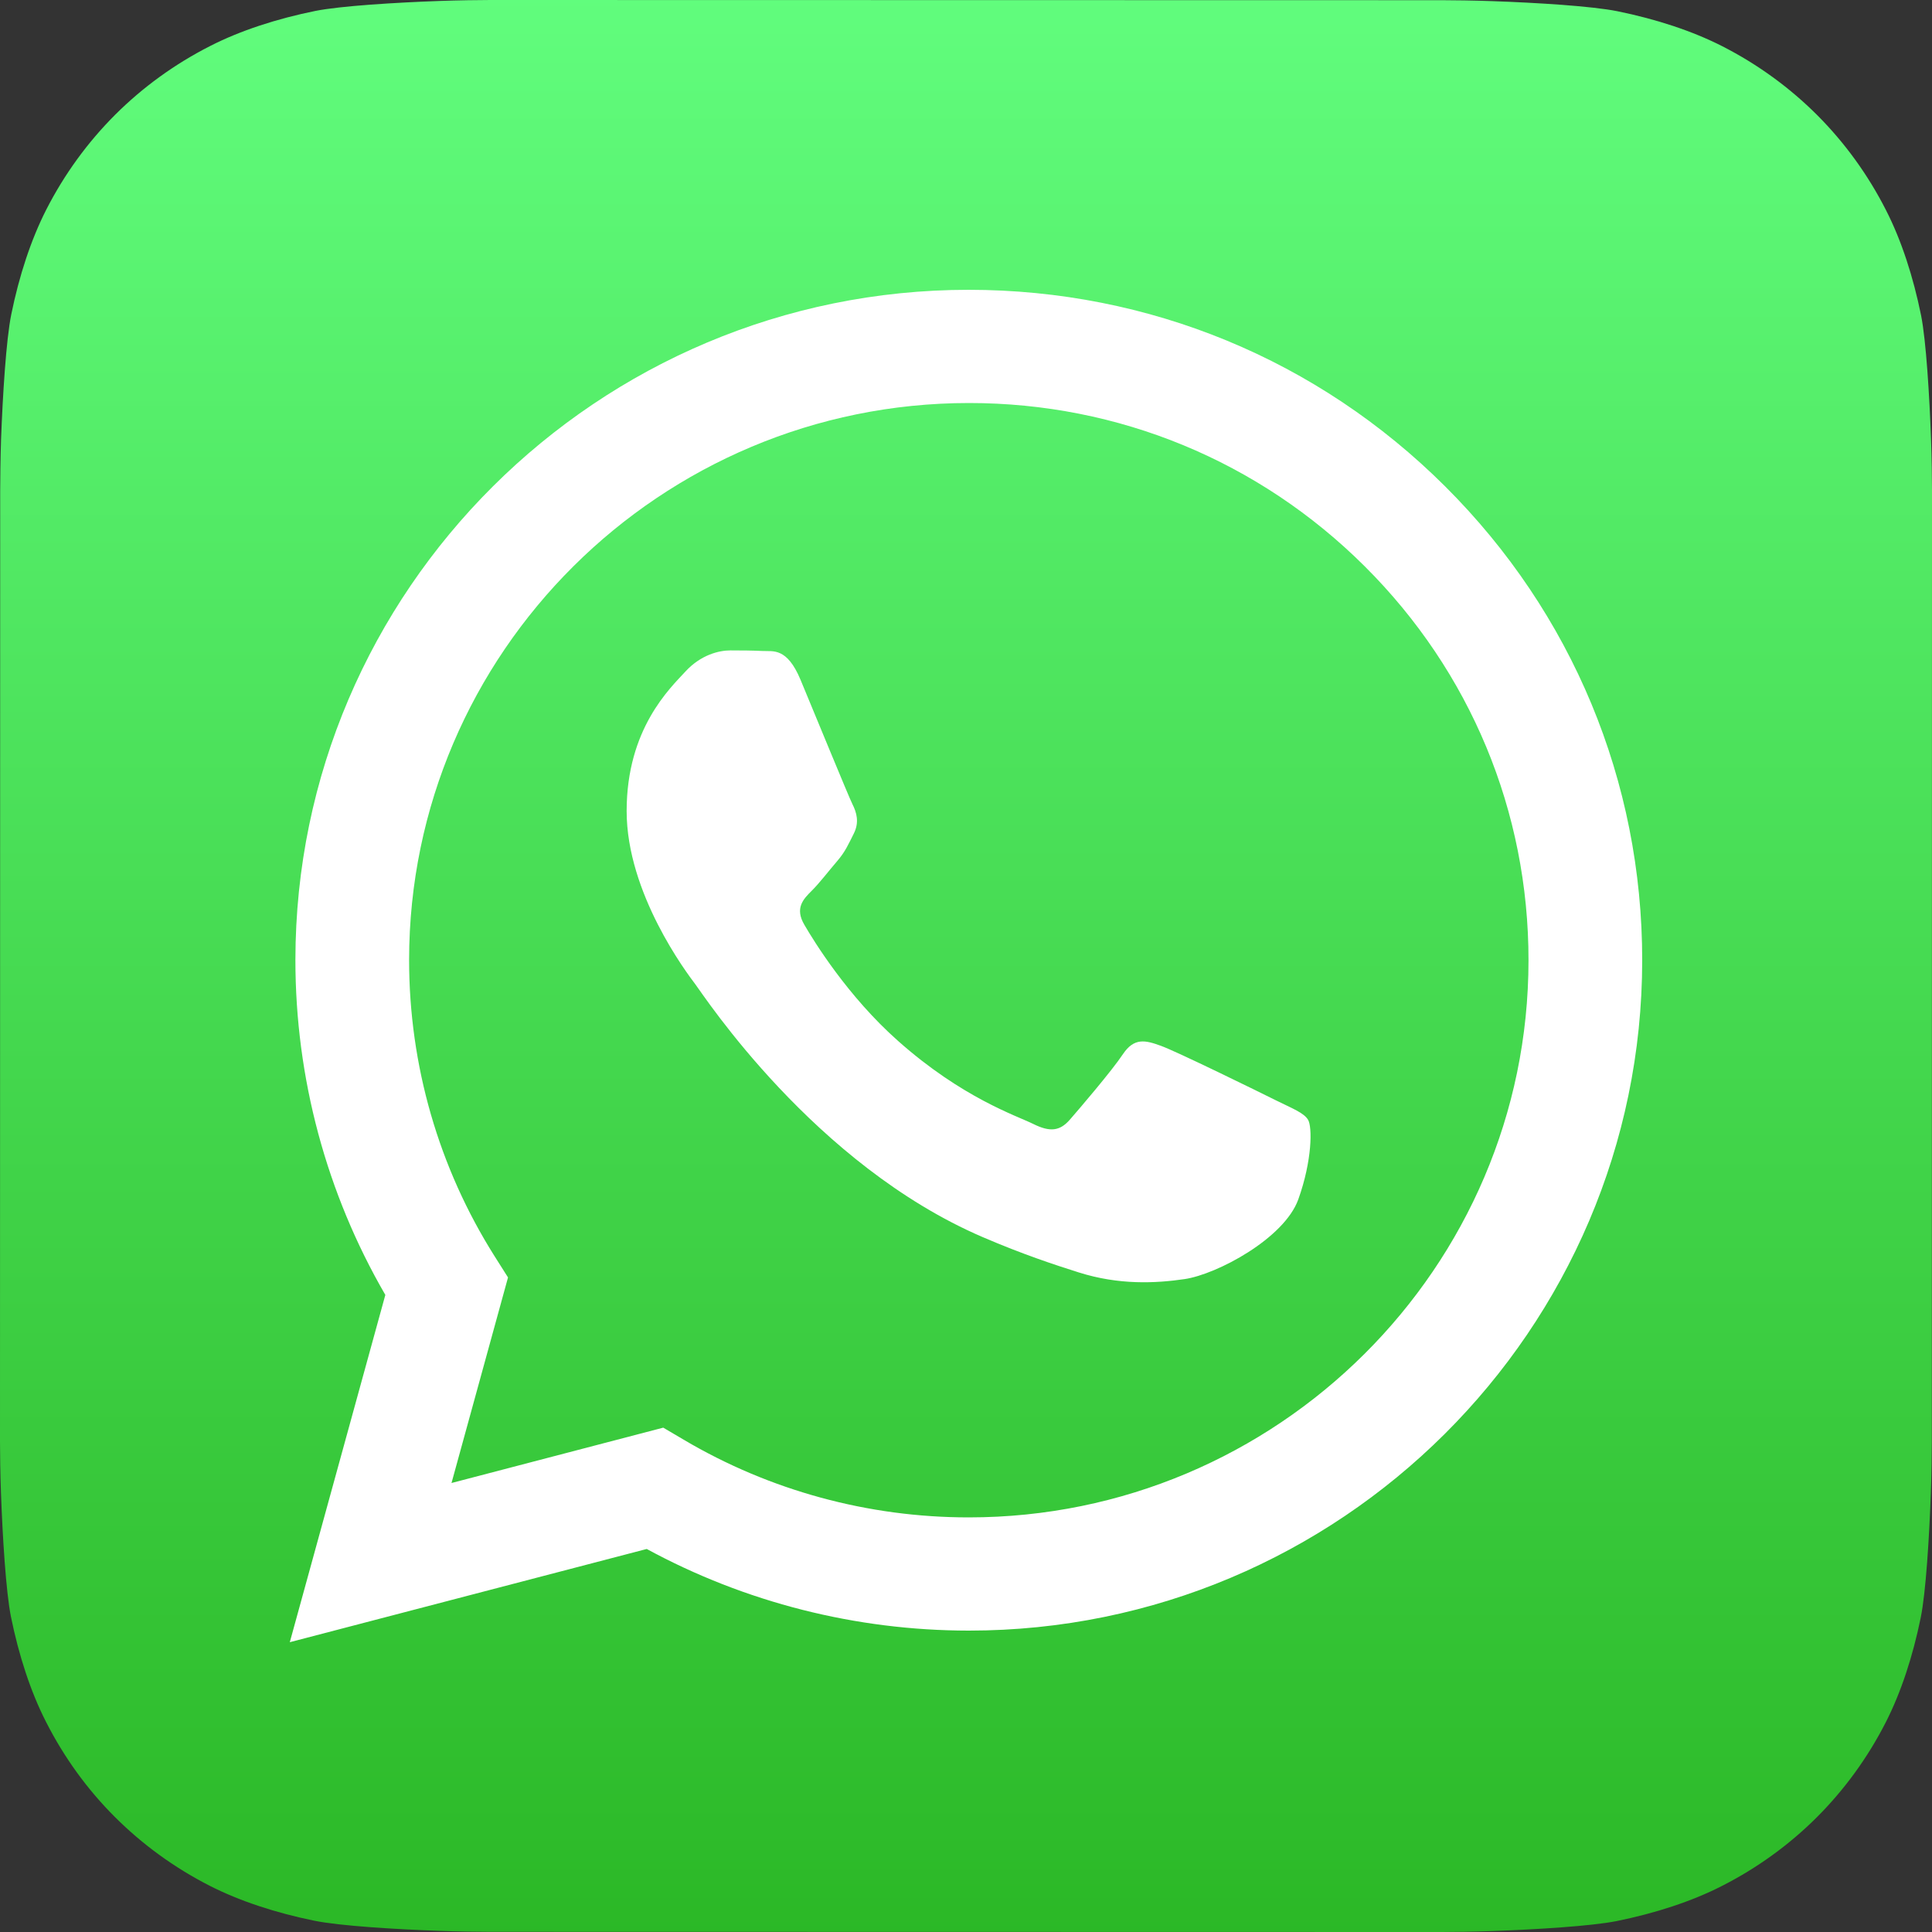
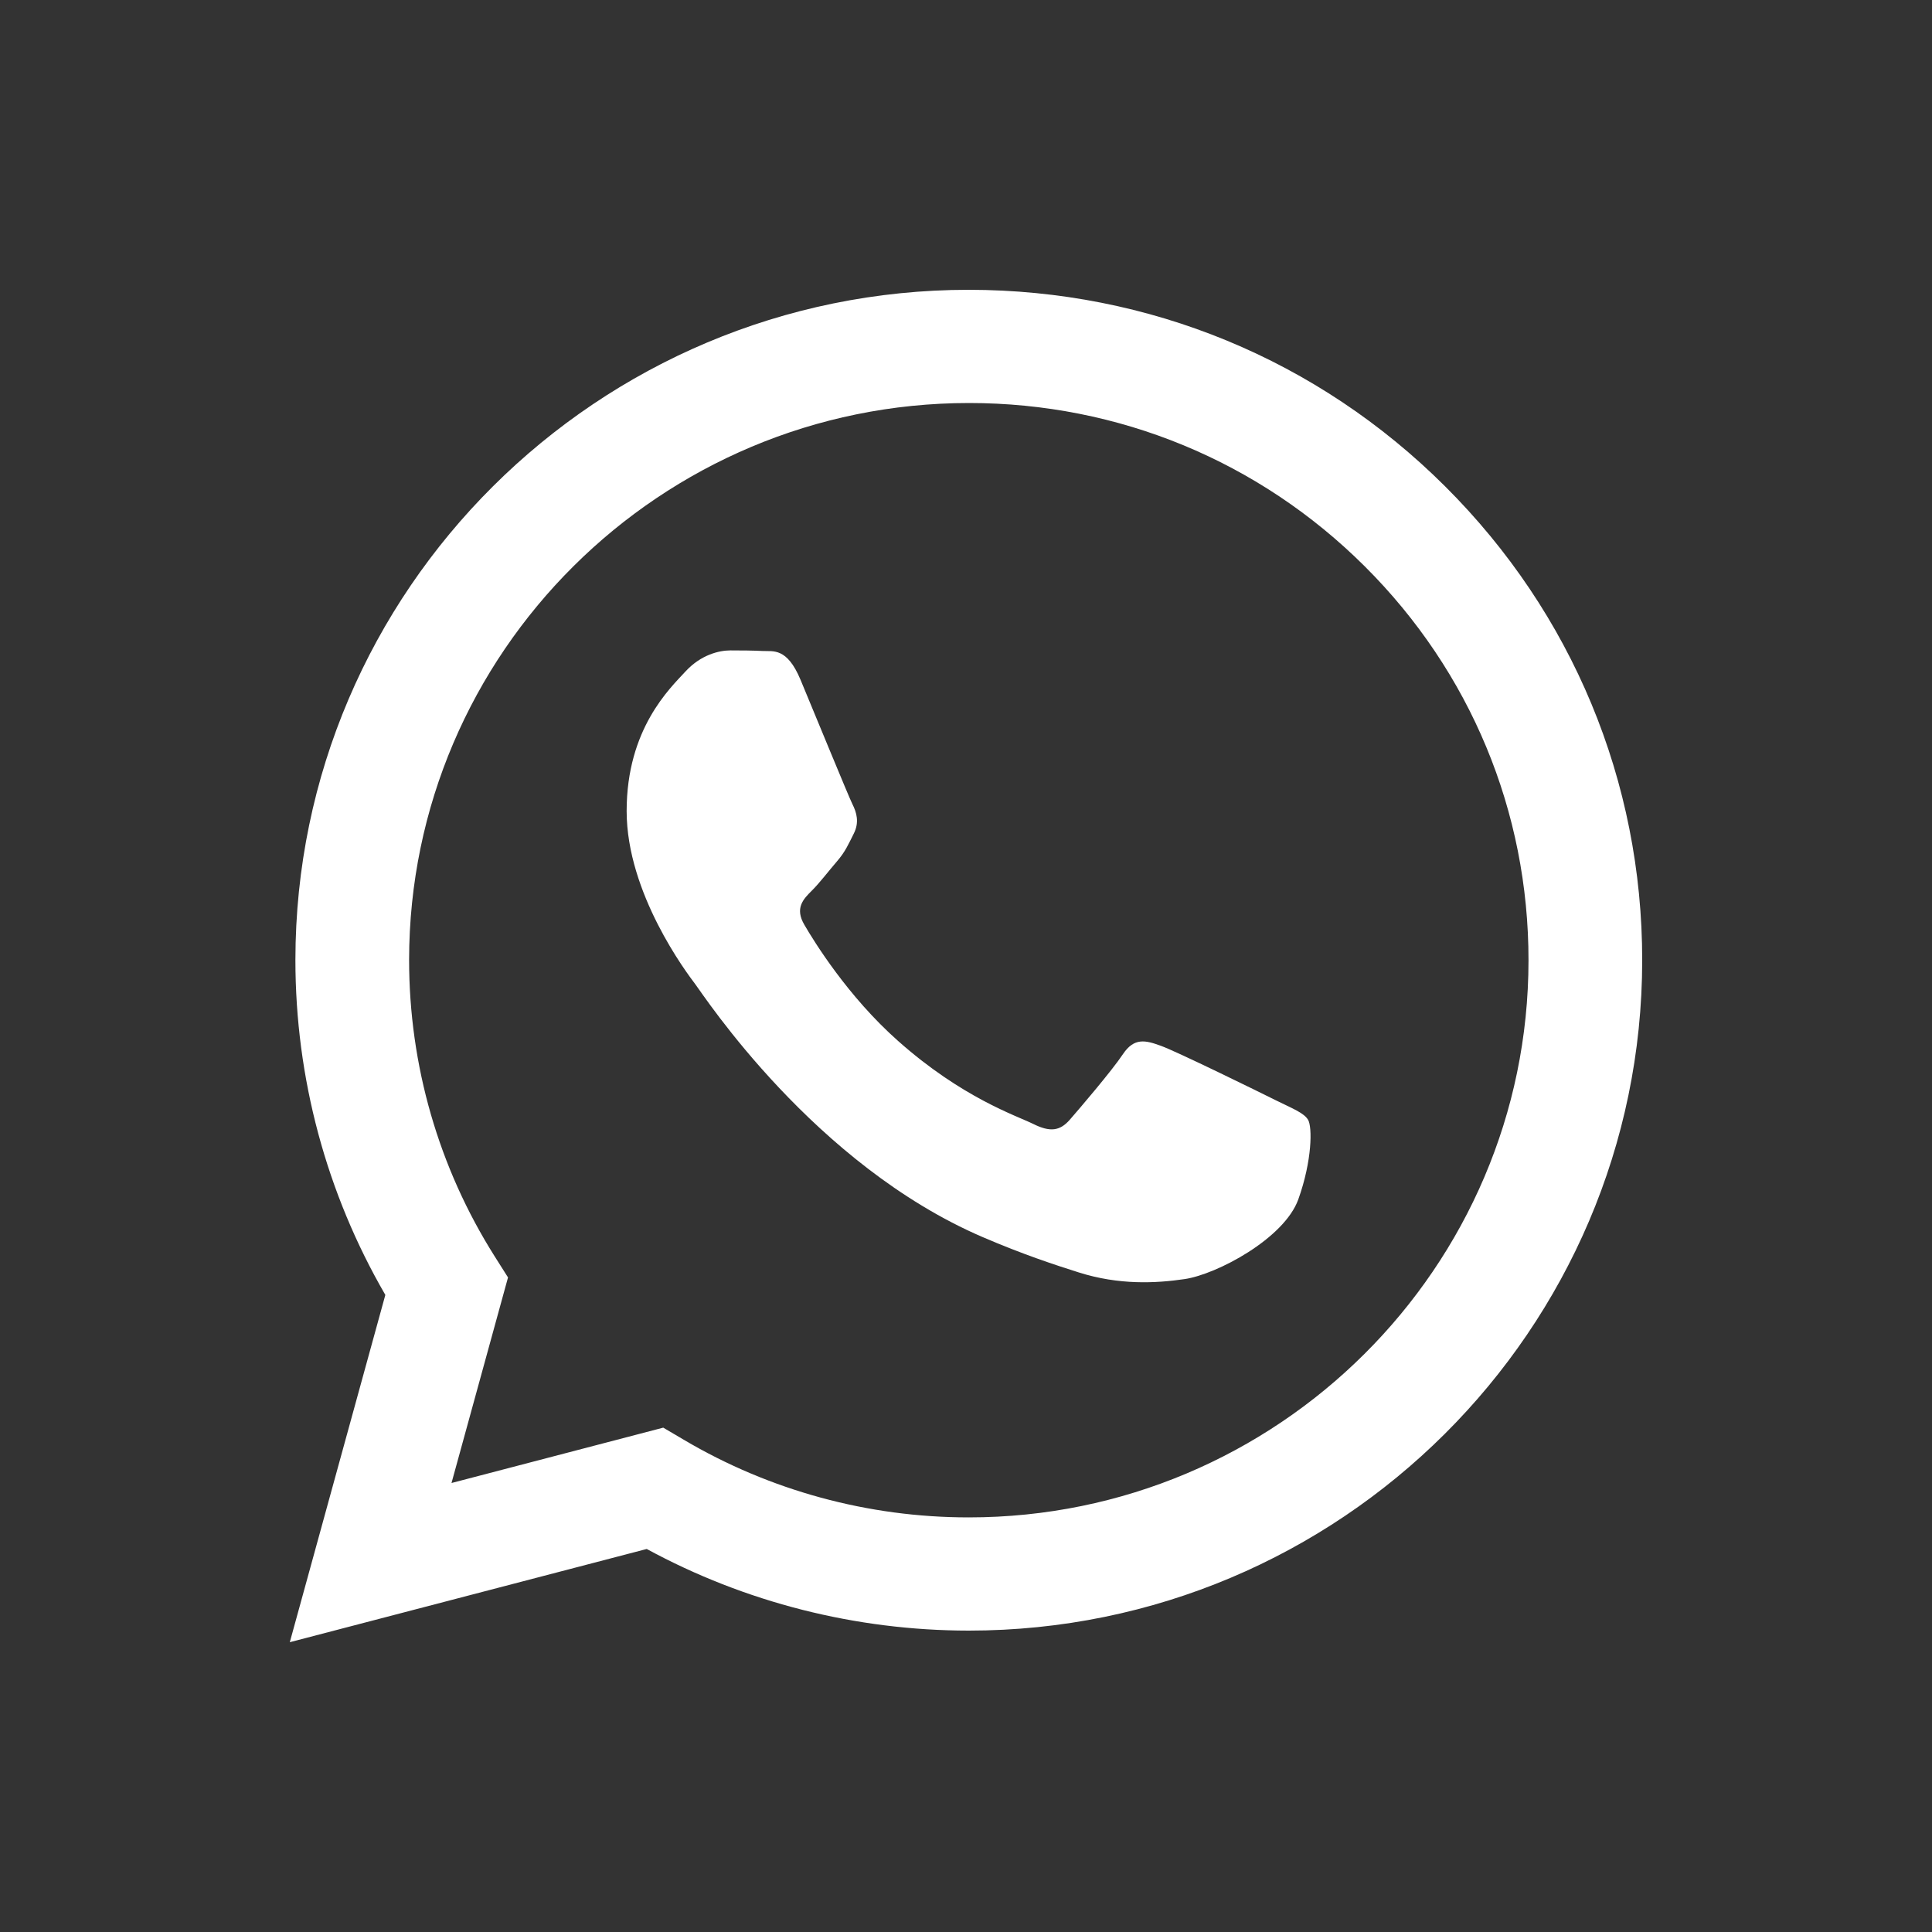
<svg xmlns="http://www.w3.org/2000/svg" width="20px" height="20px" viewBox="0 0 20 20" version="1.1">
  <rect x="0" y="0" width="20" height="20" fill="#333333" stroke="none" />
  <title>whatsapp-icon</title>
  <defs>
    <linearGradient x1="50%" y1="-3.686129e-16%" x2="50%" y2="100%" id="linearGradient-1">
      <stop stop-color="#61FD7D" offset="0%" />
      <stop stop-color="#2BB826" offset="100%" />
    </linearGradient>
  </defs>
  <g id="03-Dashboard" stroke="none" stroke-width="1" fill="none" fill-rule="evenodd">
    <g id="00_Ds-Copy-3" transform="translate(-198, -192)" fill-rule="nonzero">
      <g id="Group-5-Copy" transform="translate(0, 132)">
        <g id="Header" transform="translate(0, 40)">
          <g id="Group-2" transform="translate(182, 19)">
            <g id="Data-Analysis" transform="translate(0, 0)">
              <g id="whatsapp-icon" transform="translate(16, 1)">
                <g id="a-link" transform="translate(-0, -0)" fill="url(#linearGradient-1)">
-                   <path d="M19.998,14.925 C19.998,15.034 19.995,15.272 19.988,15.455 C19.972,15.904 19.937,16.483 19.883,16.747 C19.802,17.144 19.68,17.518 19.521,17.83 C19.333,18.198 19.092,18.528 18.807,18.813 C18.522,19.097 18.192,19.337 17.824,19.524 C17.511,19.684 17.134,19.806 16.735,19.887 C16.474,19.939 15.899,19.974 15.453,19.99 C15.27,19.997 15.032,20 14.923,20 L5.075,19.998 C4.966,19.998 4.728,19.995 4.545,19.988 C4.096,19.972 3.517,19.937 3.253,19.883 C2.856,19.802 2.482,19.68 2.17,19.521 C1.802,19.333 1.472,19.092 1.187,18.807 C0.902,18.522 0.663,18.192 0.476,17.824 C0.316,17.511 0.194,17.134 0.113,16.735 C0.061,16.474 0.026,15.899 0.01,15.453 C0.003,15.27 -1.09066159e-15,15.032 -1.09066159e-15,14.923 L0.002,5.075 C0.002,4.966 0.005,4.728 0.011,4.545 C0.028,4.096 0.063,3.517 0.117,3.253 C0.198,2.856 0.32,2.482 0.479,2.17 C0.667,1.802 0.908,1.472 1.193,1.187 C1.478,0.903 1.808,0.663 2.176,0.476 C2.489,0.316 2.866,0.194 3.265,0.113 C3.526,0.061 4.101,0.026 4.547,0.01 C4.73,0.003 4.968,1.01476963e-15 5.077,1.01476963e-15 L14.925,0.002 C15.034,0.002 15.272,0.005 15.455,0.012 C15.904,0.028 16.483,0.063 16.747,0.117 C17.144,0.198 17.518,0.32 17.83,0.479 C18.198,0.667 18.528,0.908 18.813,1.193 C19.097,1.478 19.337,1.808 19.524,2.176 C19.684,2.489 19.806,2.866 19.887,3.265 C19.939,3.526 19.974,4.101 19.99,4.547 C19.997,4.73 20,4.968 20,5.077 L19.998,14.925 Z" id="a" />
-                 </g>
+                   </g>
                <path d="M14.96,5.035 C13.644,3.723 11.894,3.001 10.029,3 C6.187,3 3.06,6.112 3.058,9.937 C3.058,11.16 3.379,12.353 3.989,13.405 L3,17 L6.695,16.035 C7.713,16.588 8.86,16.879 10.026,16.88 L10.029,16.88 C13.871,16.88 16.998,13.767 17,9.942 C17.001,8.089 16.276,6.346 14.96,5.035 Z M10.029,15.708 L10.027,15.708 C8.987,15.708 7.968,15.43 7.078,14.904 L6.866,14.779 L4.674,15.352 L5.259,13.224 L5.121,13.006 C4.541,12.088 4.235,11.027 4.235,9.937 C4.237,6.758 6.836,4.172 10.032,4.172 C11.579,4.172 13.034,4.773 14.128,5.863 C15.222,6.953 15.824,8.401 15.823,9.942 C15.822,13.121 13.223,15.708 10.029,15.708 L10.029,15.708 Z M13.207,11.39 C13.033,11.303 12.177,10.883 12.017,10.826 C11.858,10.768 11.741,10.739 11.625,10.912 C11.509,11.086 11.175,11.476 11.074,11.592 C10.972,11.708 10.871,11.722 10.696,11.635 C10.522,11.549 9.961,11.366 9.296,10.775 C8.778,10.316 8.428,9.748 8.327,9.574 C8.225,9.401 8.316,9.307 8.403,9.221 C8.482,9.143 8.577,9.018 8.664,8.917 C8.751,8.816 8.781,8.743 8.839,8.628 C8.897,8.512 8.868,8.411 8.824,8.324 C8.781,8.237 8.432,7.384 8.287,7.037 C8.146,6.699 8.002,6.745 7.895,6.739 C7.794,6.734 7.677,6.733 7.561,6.733 C7.445,6.733 7.257,6.777 7.097,6.95 C6.937,7.124 6.487,7.543 6.487,8.396 C6.487,9.249 7.111,10.074 7.198,10.189 C7.286,10.305 8.427,12.056 10.174,12.807 C10.589,12.985 10.914,13.092 11.167,13.172 C11.584,13.304 11.964,13.285 12.264,13.241 C12.599,13.191 13.294,12.821 13.44,12.416 C13.585,12.011 13.585,11.664 13.541,11.592 C13.498,11.52 13.381,11.476 13.207,11.39 L13.207,11.39 Z" id="Shape" fill="#FFFFFF" />
              </g>
            </g>
          </g>
        </g>
      </g>
    </g>
  </g>
</svg>